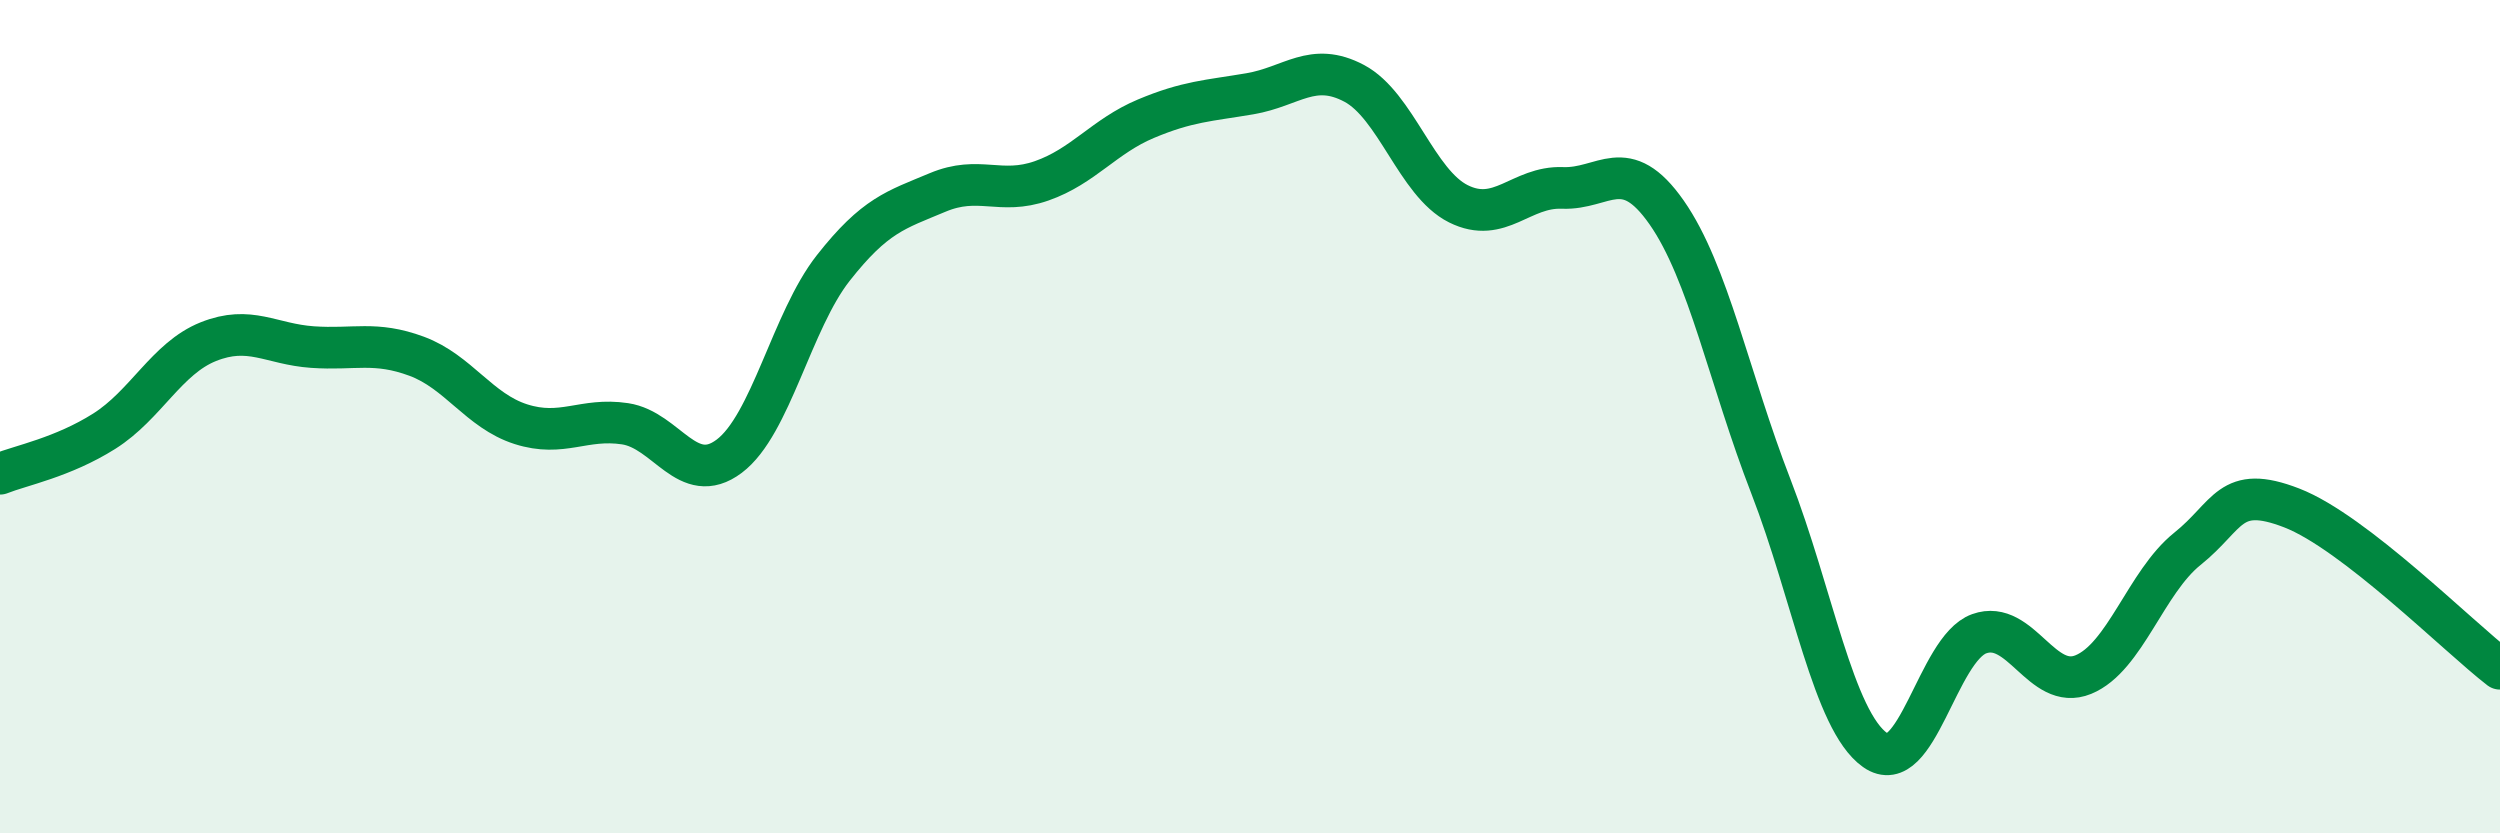
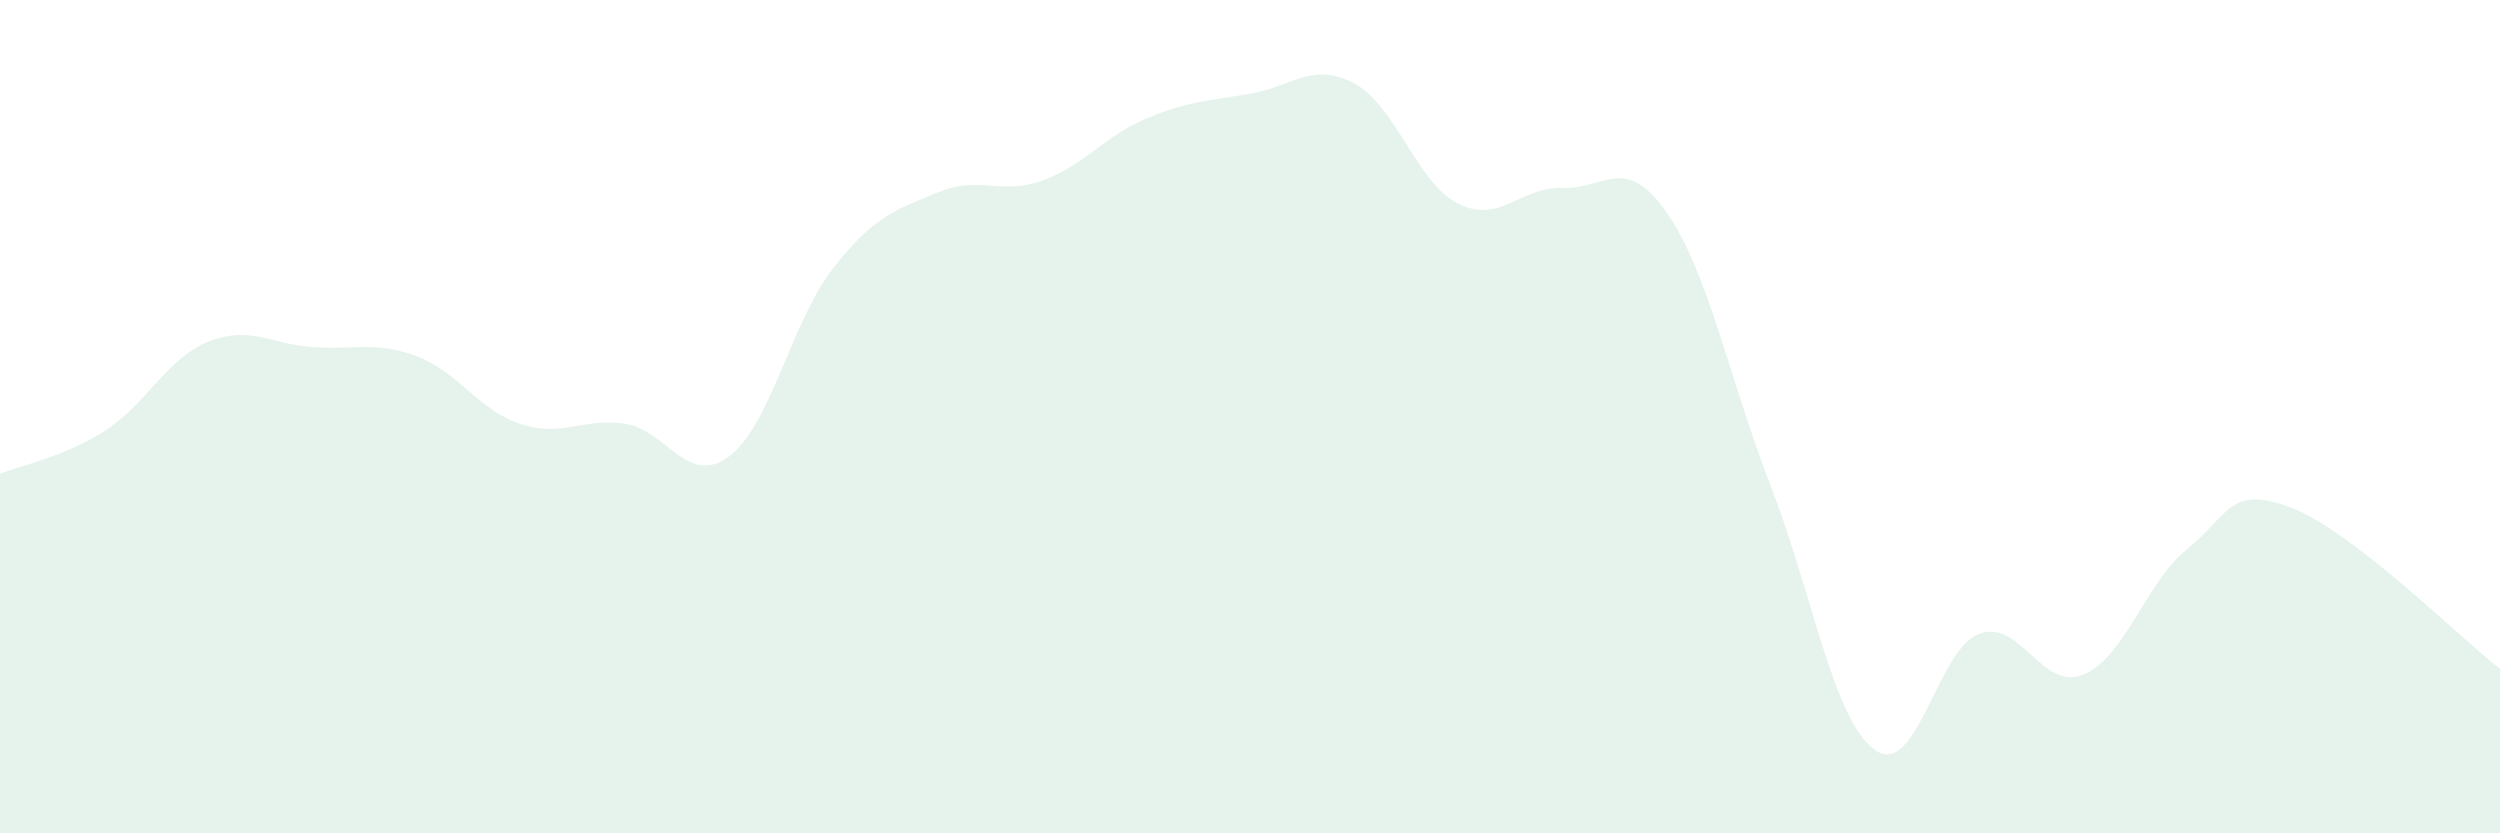
<svg xmlns="http://www.w3.org/2000/svg" width="60" height="20" viewBox="0 0 60 20">
  <path d="M 0,11.37 C 0.5,11.17 1.5,10.98 2.5,10.35 C 3.5,9.72 4,8.6 5,8.2 C 6,7.8 6.5,8.26 7.5,8.33 C 8.5,8.4 9,8.18 10,8.55 C 11,8.92 11.5,9.86 12.5,10.18 C 13.5,10.5 14,10.02 15,10.17 C 16,10.32 16.5,11.7 17.5,10.95 C 18.5,10.2 19,7.7 20,6.43 C 21,5.16 21.5,5.04 22.5,4.62 C 23.5,4.2 24,4.69 25,4.34 C 26,3.99 26.5,3.27 27.5,2.85 C 28.5,2.43 29,2.42 30,2.25 C 31,2.08 31.5,1.47 32.5,2 C 33.5,2.53 34,4.39 35,4.89 C 36,5.39 36.5,4.47 37.5,4.51 C 38.5,4.55 39,3.67 40,5.1 C 41,6.53 41.5,9.09 42.5,11.67 C 43.5,14.25 44,17.29 45,18 C 46,18.71 46.5,15.57 47.5,15.21 C 48.5,14.85 49,16.6 50,16.19 C 51,15.78 51.5,13.97 52.5,13.17 C 53.5,12.37 53.5,11.61 55,12.19 C 56.5,12.77 59,15.28 60,16.05L60 20L0 20Z" fill="#008740" opacity="0.1" stroke-linecap="round" stroke-linejoin="round" />
-   <path d="M 0,11.37 C 0.5,11.17 1.5,10.98 2.5,10.35 C 3.5,9.72 4,8.6 5,8.2 C 6,7.8 6.5,8.26 7.5,8.33 C 8.5,8.4 9,8.18 10,8.55 C 11,8.92 11.5,9.86 12.5,10.18 C 13.5,10.5 14,10.02 15,10.17 C 16,10.32 16.5,11.7 17.5,10.95 C 18.5,10.2 19,7.7 20,6.43 C 21,5.16 21.5,5.04 22.5,4.62 C 23.5,4.2 24,4.69 25,4.34 C 26,3.99 26.5,3.27 27.5,2.85 C 28.5,2.43 29,2.42 30,2.25 C 31,2.08 31.5,1.47 32.5,2 C 33.5,2.53 34,4.39 35,4.89 C 36,5.39 36.5,4.47 37.5,4.51 C 38.5,4.55 39,3.67 40,5.1 C 41,6.53 41.5,9.09 42.5,11.67 C 43.5,14.25 44,17.29 45,18 C 46,18.71 46.5,15.57 47.5,15.21 C 48.5,14.85 49,16.6 50,16.19 C 51,15.78 51.5,13.97 52.5,13.17 C 53.5,12.37 53.5,11.61 55,12.19 C 56.5,12.77 59,15.28 60,16.05" stroke="#008740" stroke-width="1" fill="none" stroke-linecap="round" stroke-linejoin="round" />
</svg>